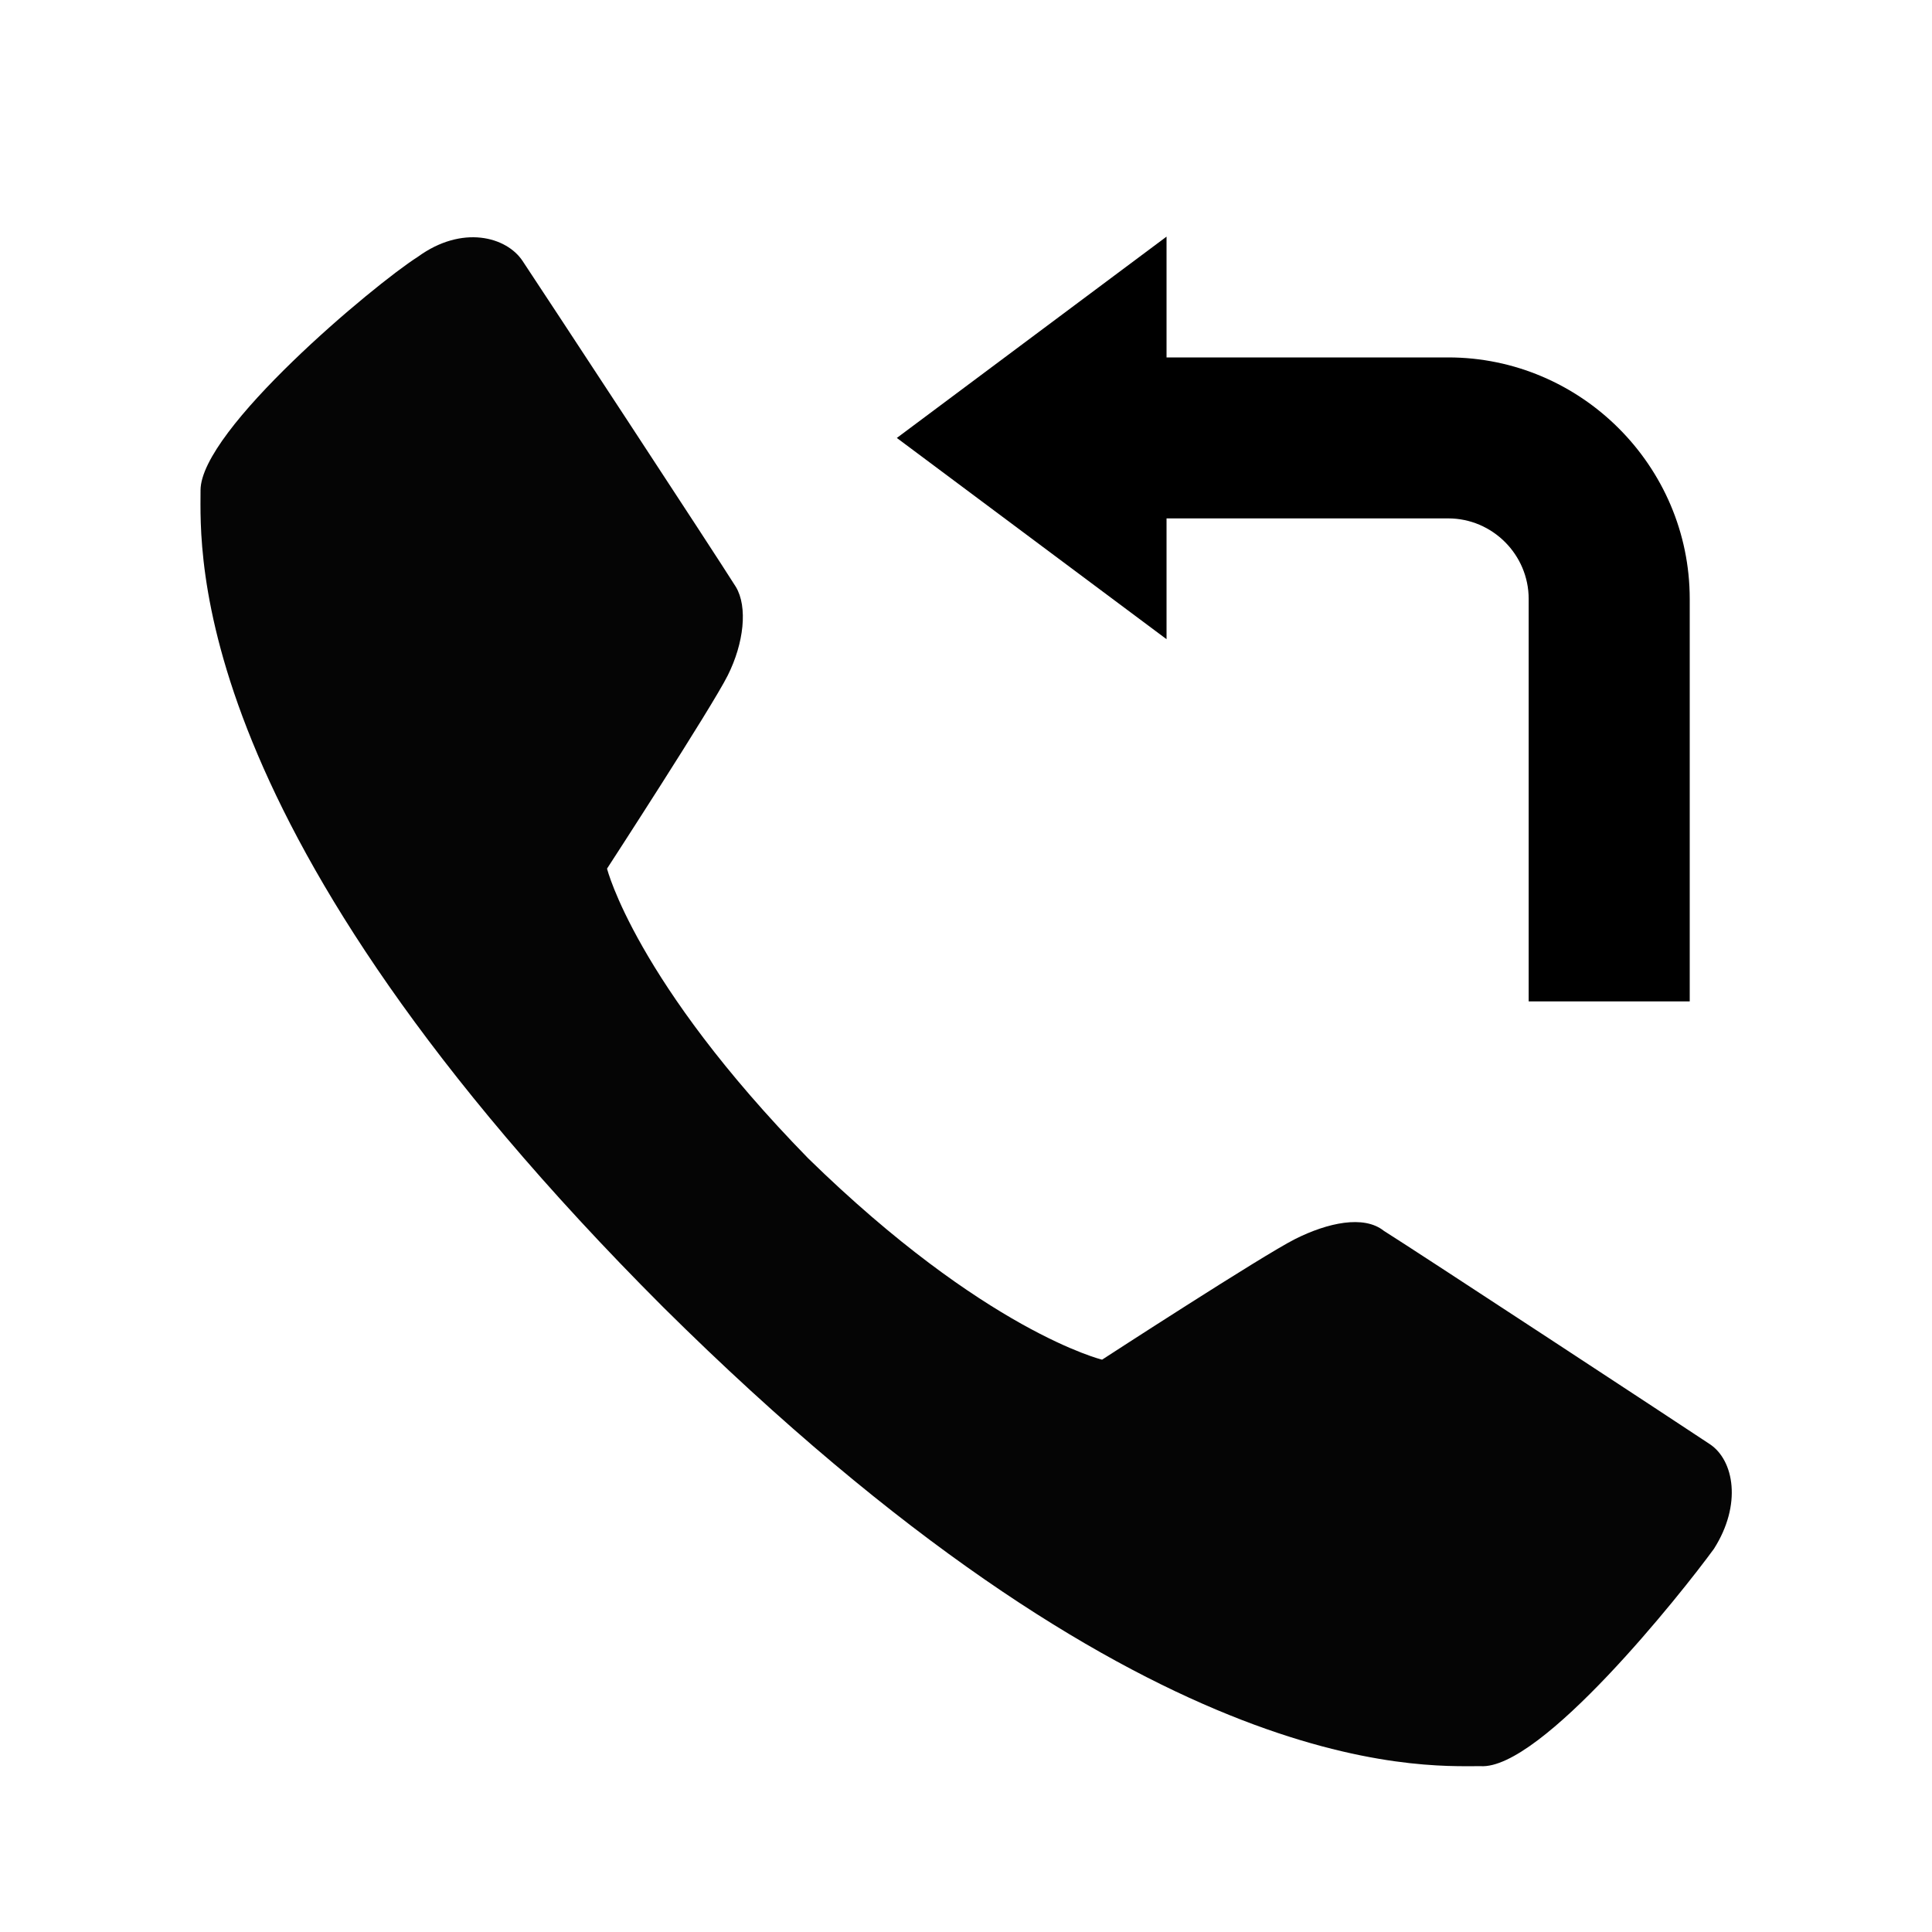
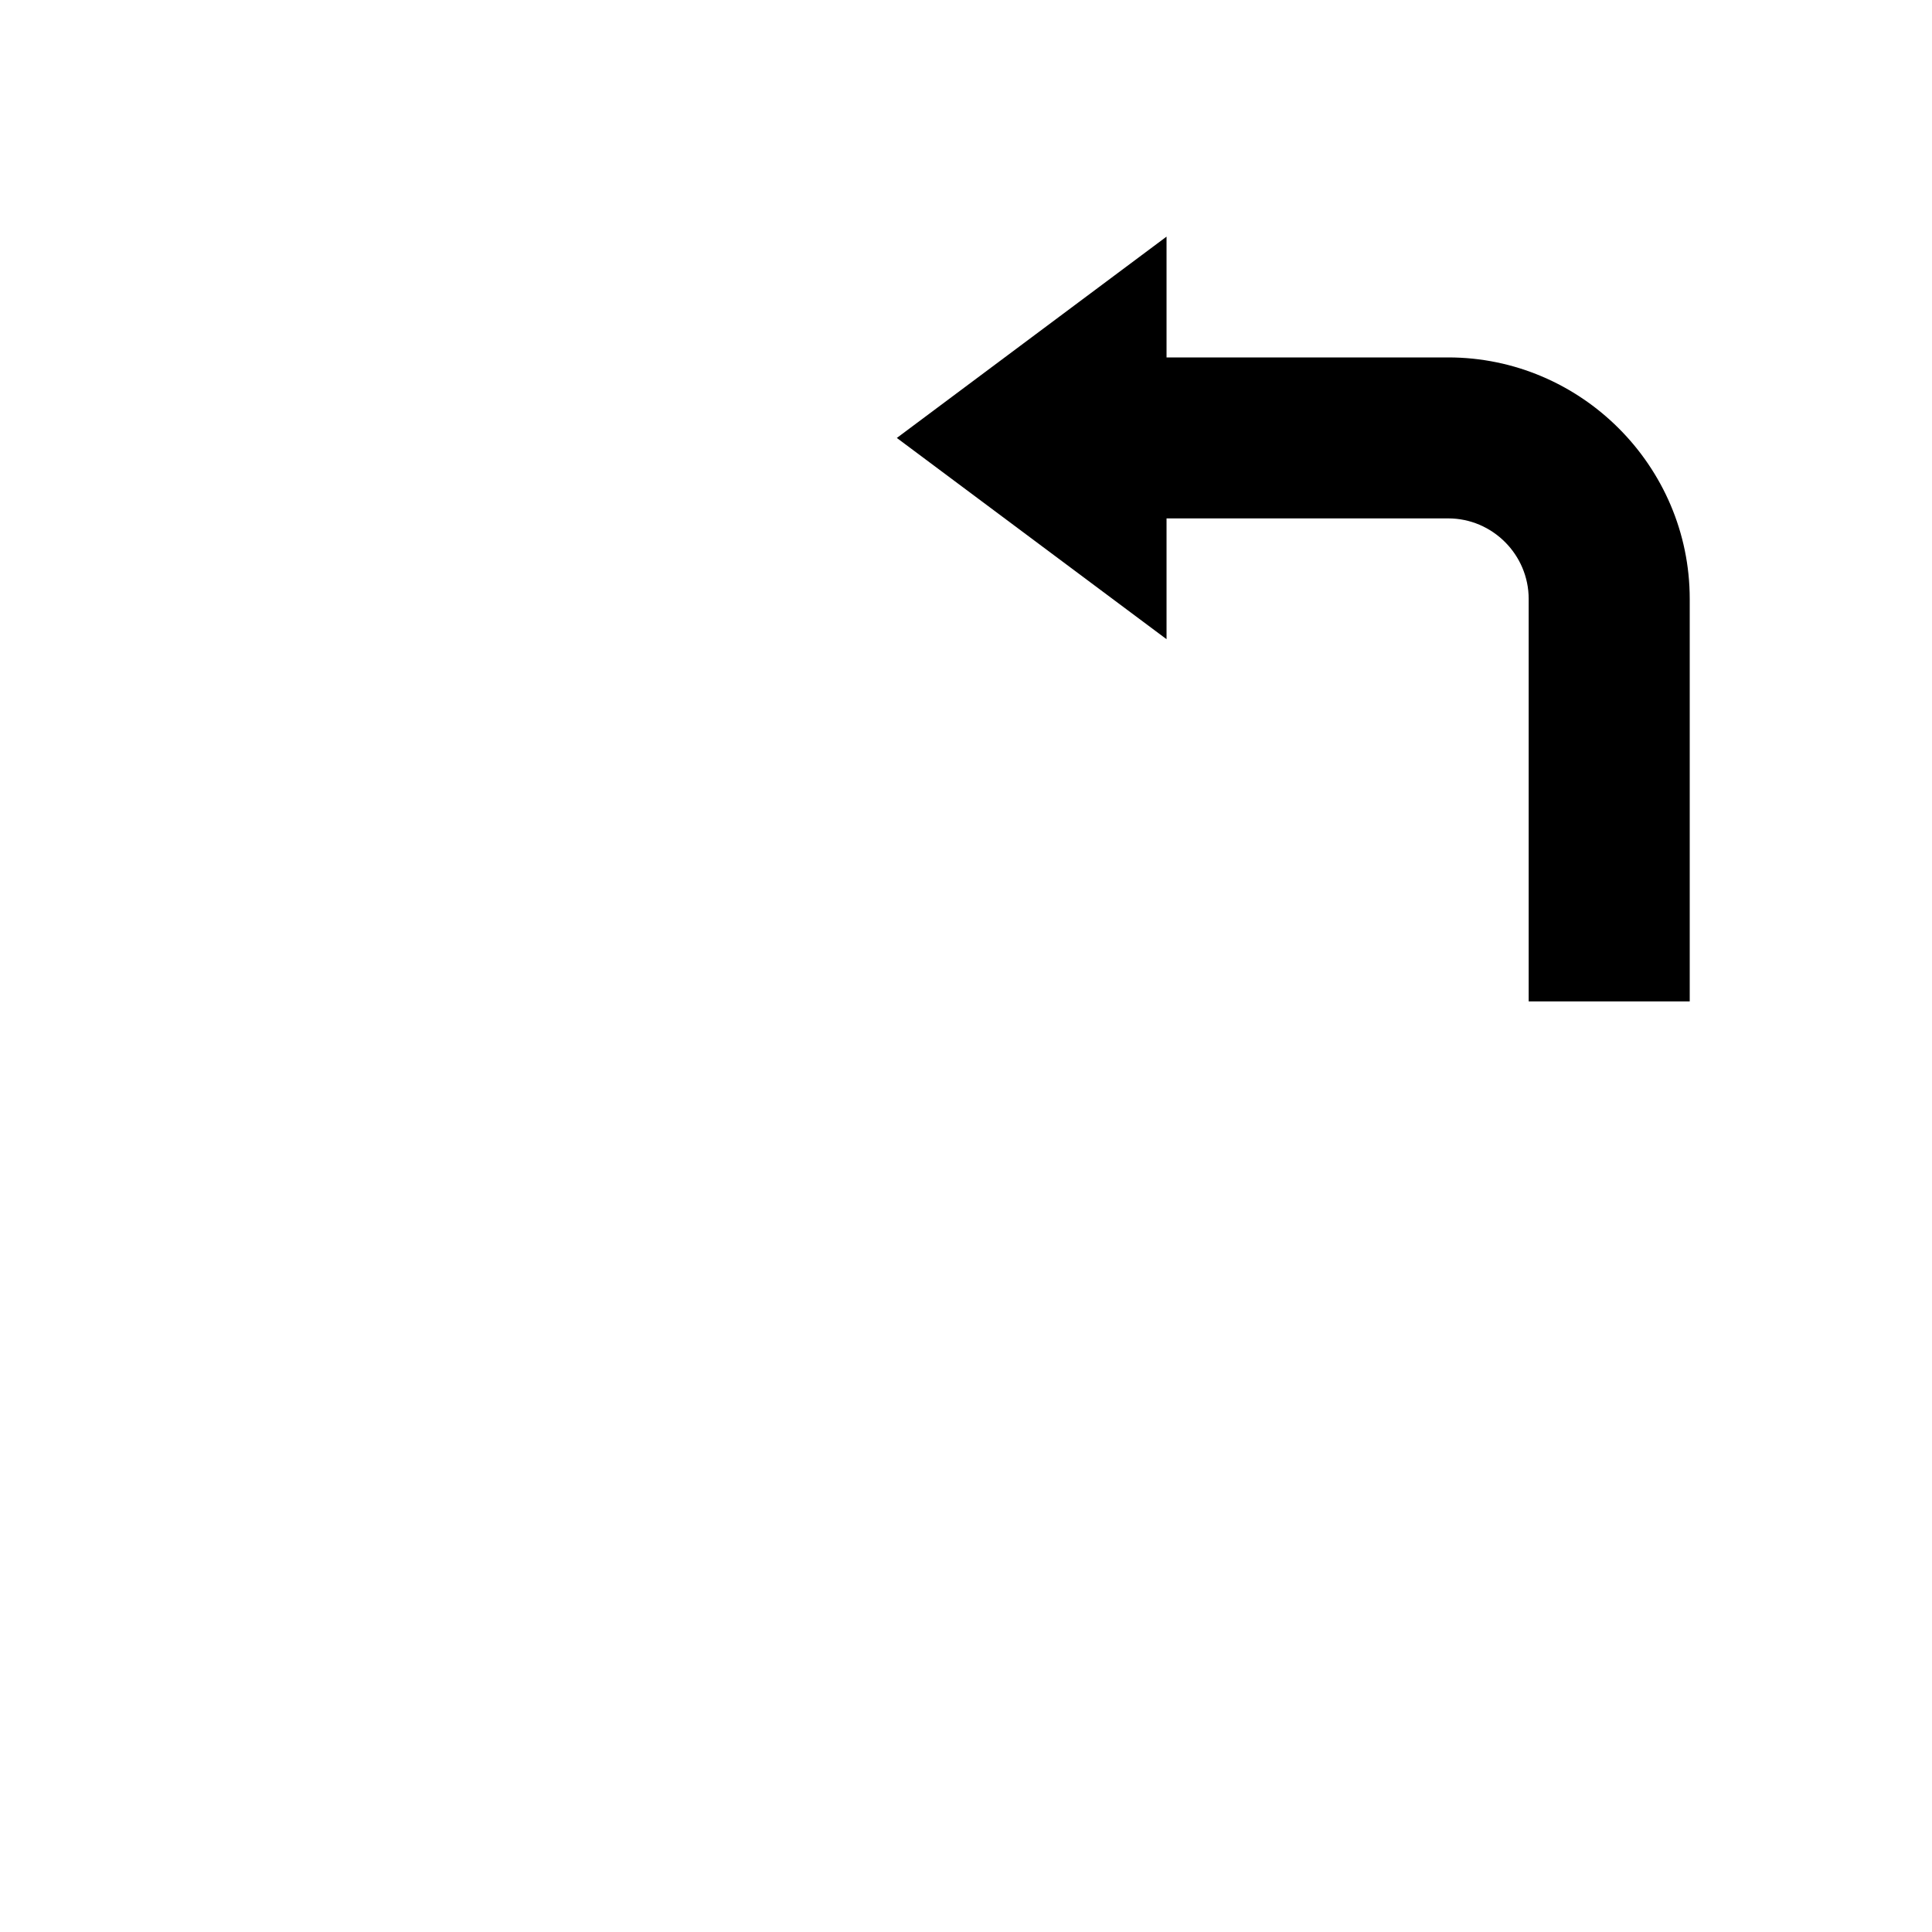
<svg xmlns="http://www.w3.org/2000/svg" width="25" height="25" viewBox="0 0 25 25" fill="none">
  <g id="callback-svgrepo-com 1">
    <g id="SVGRepo_iconCarrier">
-       <path id="Vector" d="M14.261 17.594C14.261 17.594 16.345 16.24 16.761 16.032C17.178 15.823 17.647 15.719 17.907 15.927C18.324 16.188 21.813 18.479 22.126 18.688C22.438 18.896 22.543 19.469 22.178 20.042C21.761 20.615 19.938 22.907 19.157 22.854C18.376 22.854 14.782 23.063 8.584 16.917C2.386 10.719 2.595 7.125 2.595 6.344C2.595 5.563 4.834 3.688 5.407 3.323C5.98 2.906 6.553 3.063 6.761 3.375C6.97 3.688 9.261 7.177 9.522 7.594C9.678 7.854 9.626 8.323 9.417 8.74C9.209 9.156 7.855 11.24 7.855 11.24C7.855 11.24 8.22 12.698 10.459 14.99C12.751 17.229 14.261 17.594 14.261 17.594Z" fill="#050505" />
      <path id="Vector_2" d="M18.74 4.625H13.531V6.708H18.74C19.312 6.708 19.781 7.177 19.781 7.75V12.958H21.865V7.75C21.865 6.031 20.458 4.625 18.74 4.625Z" fill="black" />
      <path id="Vector_3" d="M15.095 8.271L11.605 5.667L15.095 3.062V8.271Z" fill="black" />
    </g>
  </g>
</svg>